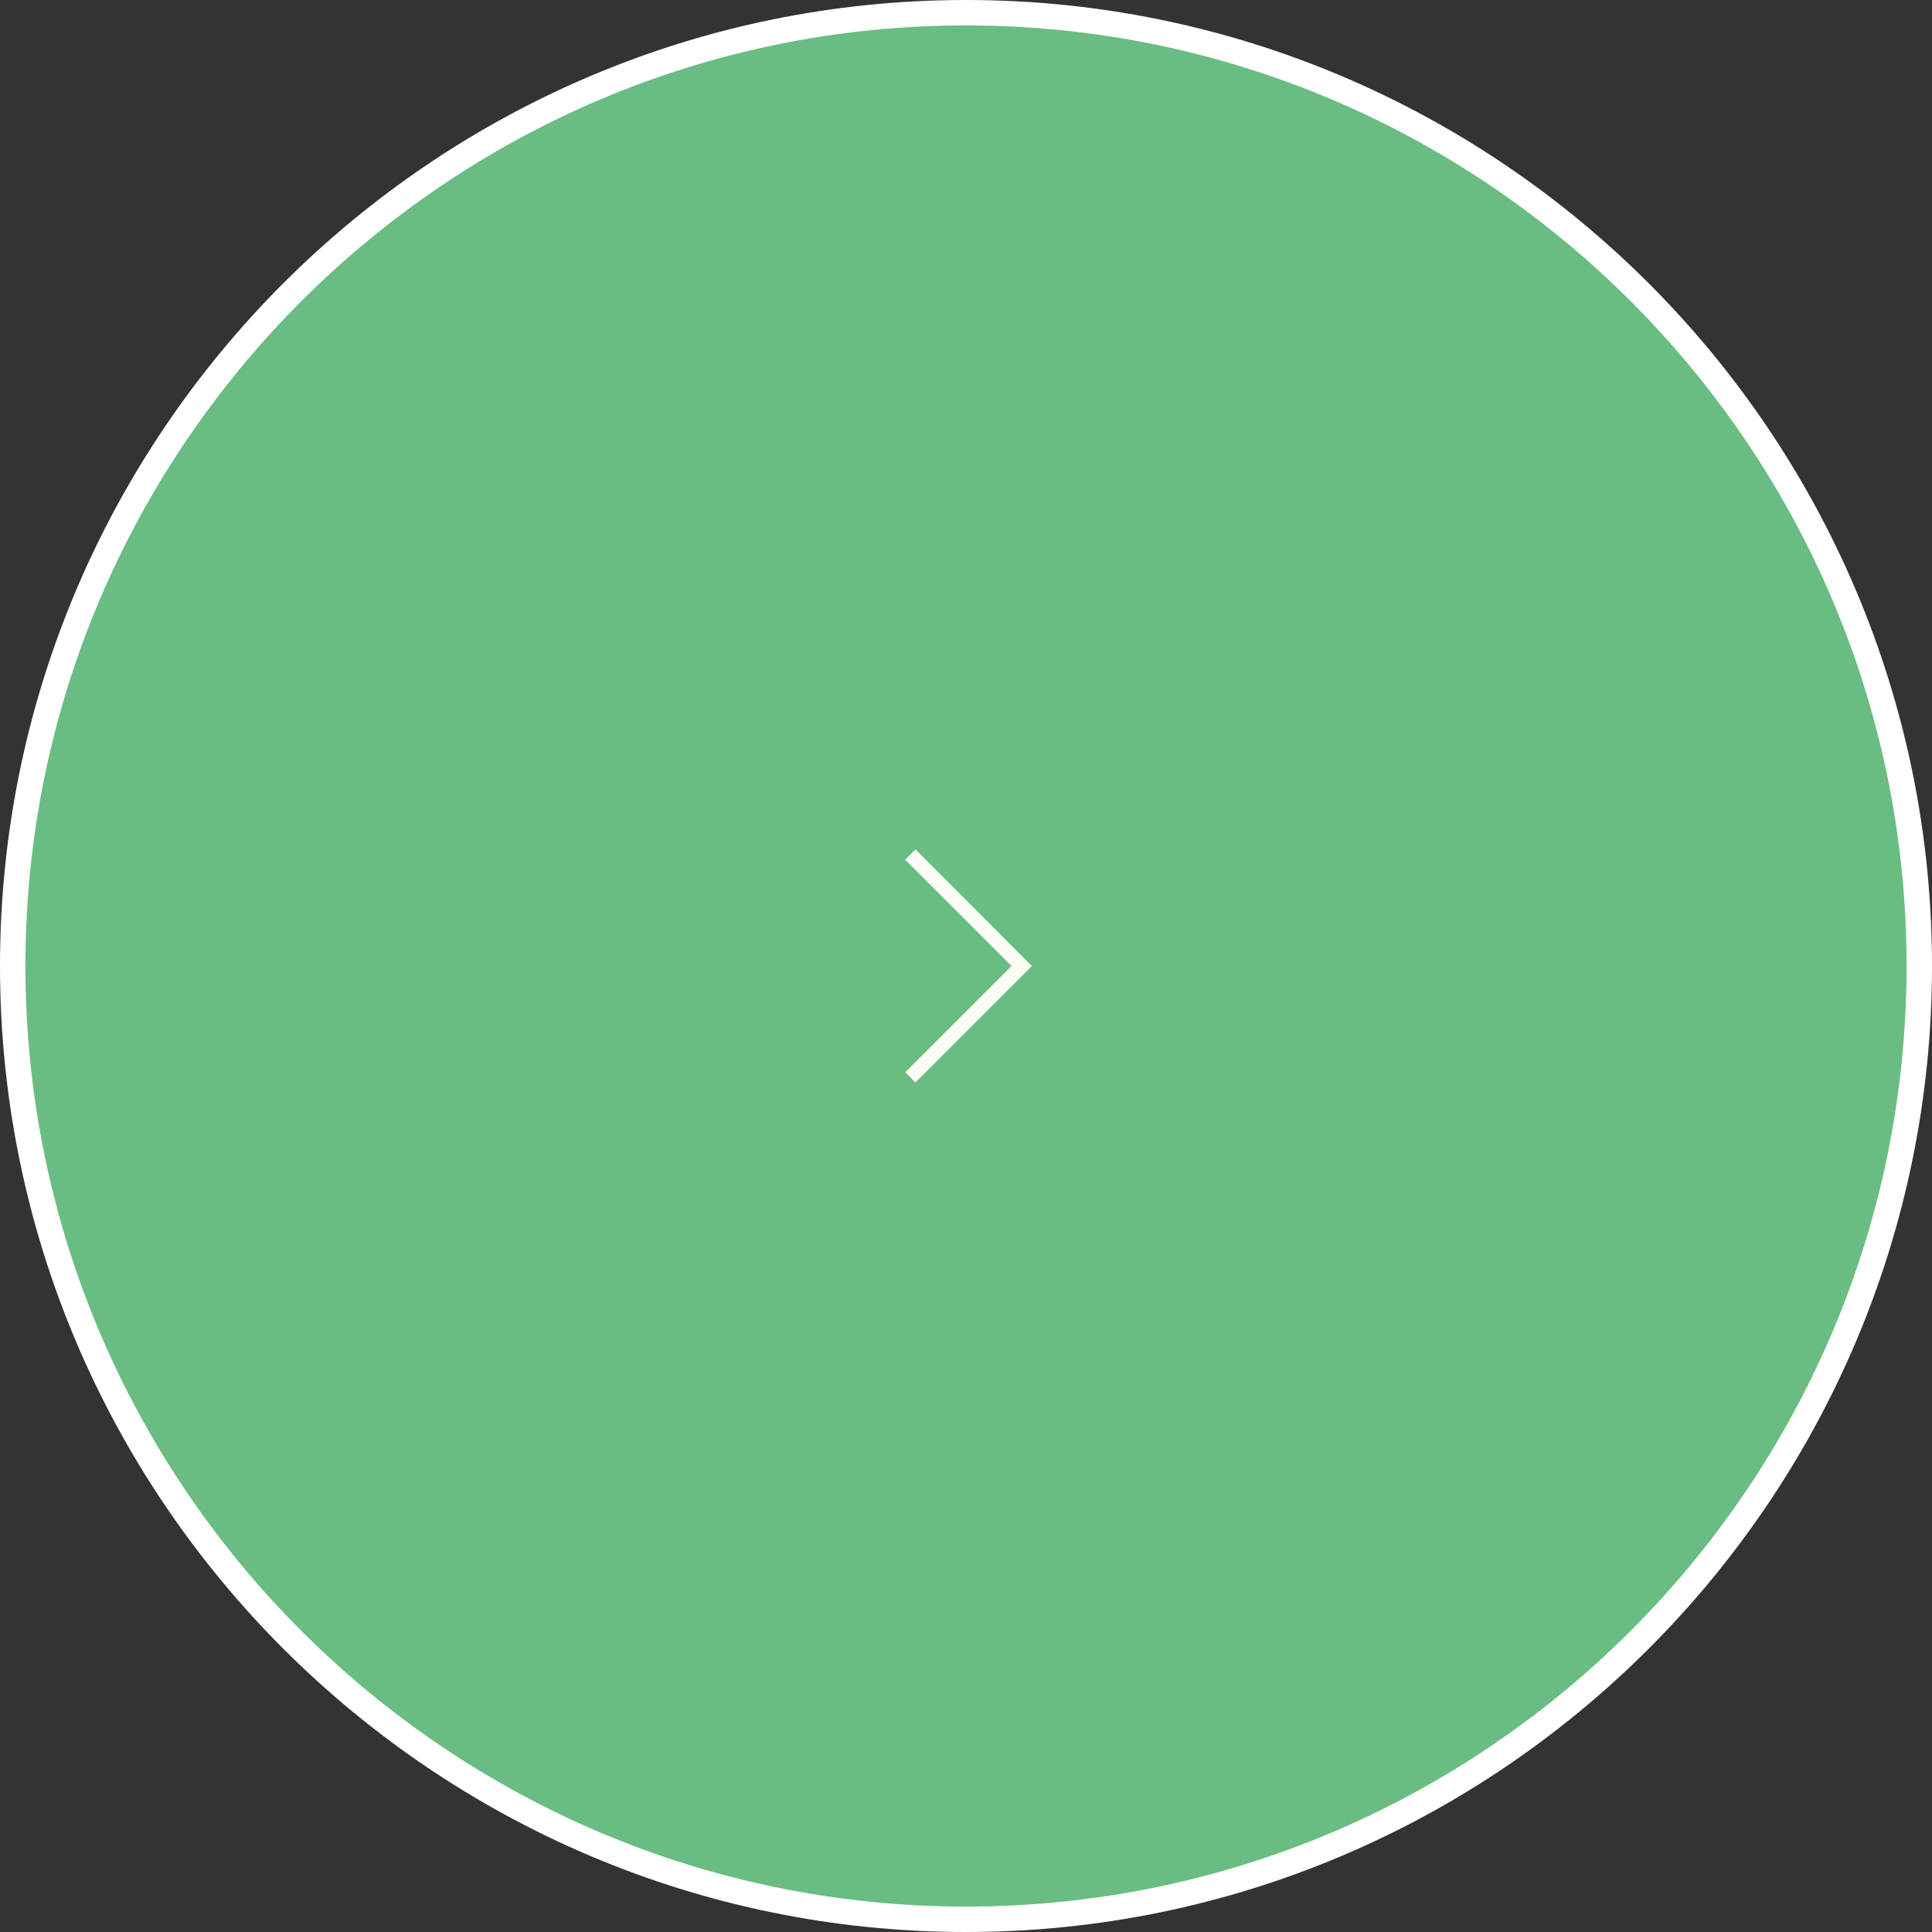
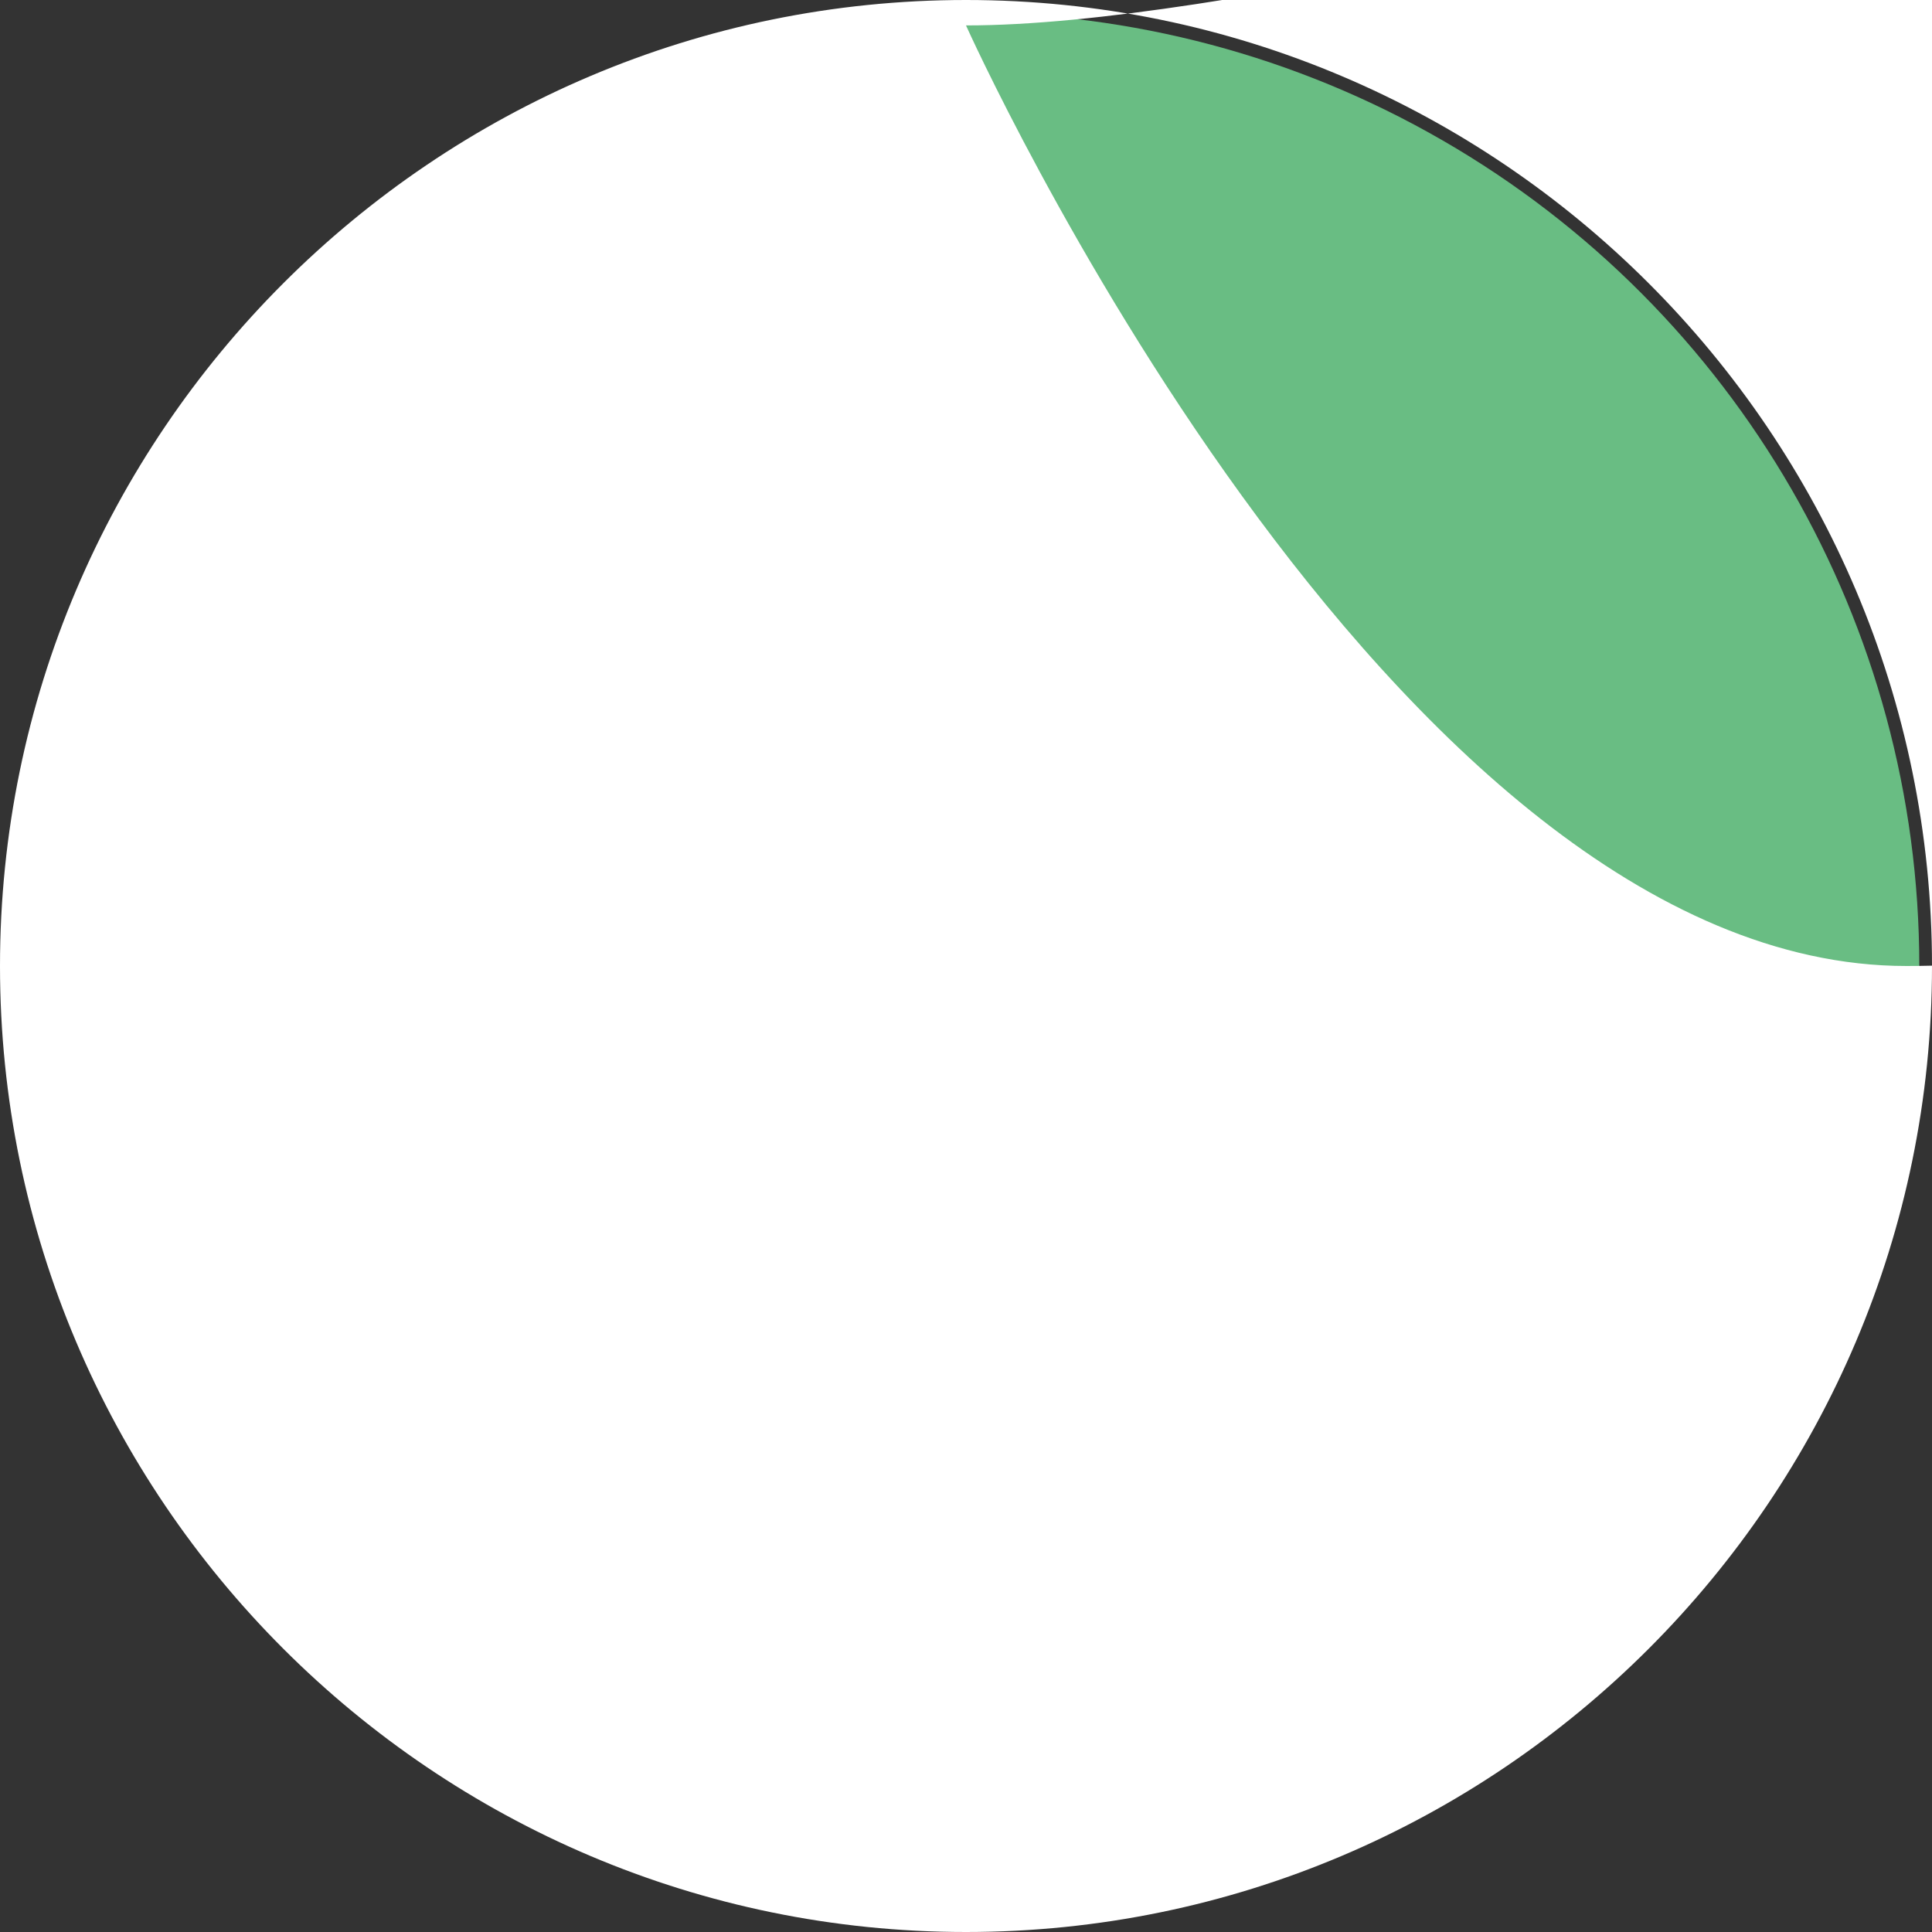
<svg xmlns="http://www.w3.org/2000/svg" id="a" viewBox="0 0 76 76">
  <rect x="0" y="0" width="76" height="76" fill="#333333" stroke="none" />
  <defs>
    <style>.b{fill:#69bd83;}.c{fill:#fcfdf7;}.d{fill:#fff;}</style>
  </defs>
  <g>
    <circle class="b" cx="38" cy="38" r="37.5" />
-     <path class="d" d="M38,76C17.05,76,0,58.95,0,38S17.05,0,38,0s38,17.05,38,38-17.05,38-38,38ZM38,1C17.6,1,1,17.6,1,38s16.6,37,37,37,37-16.6,37-37S58.4,1,38,1Z" />
+     <path class="d" d="M38,76C17.05,76,0,58.95,0,38S17.05,0,38,0s38,17.05,38,38-17.05,38-38,38ZM38,1s16.6,37,37,37,37-16.6,37-37S58.4,1,38,1Z" />
  </g>
-   <polygon class="c" points="36.01 42.58 35.61 42.18 39.79 38 35.61 33.82 36.01 33.41 40.59 38 36.01 42.58" />
</svg>